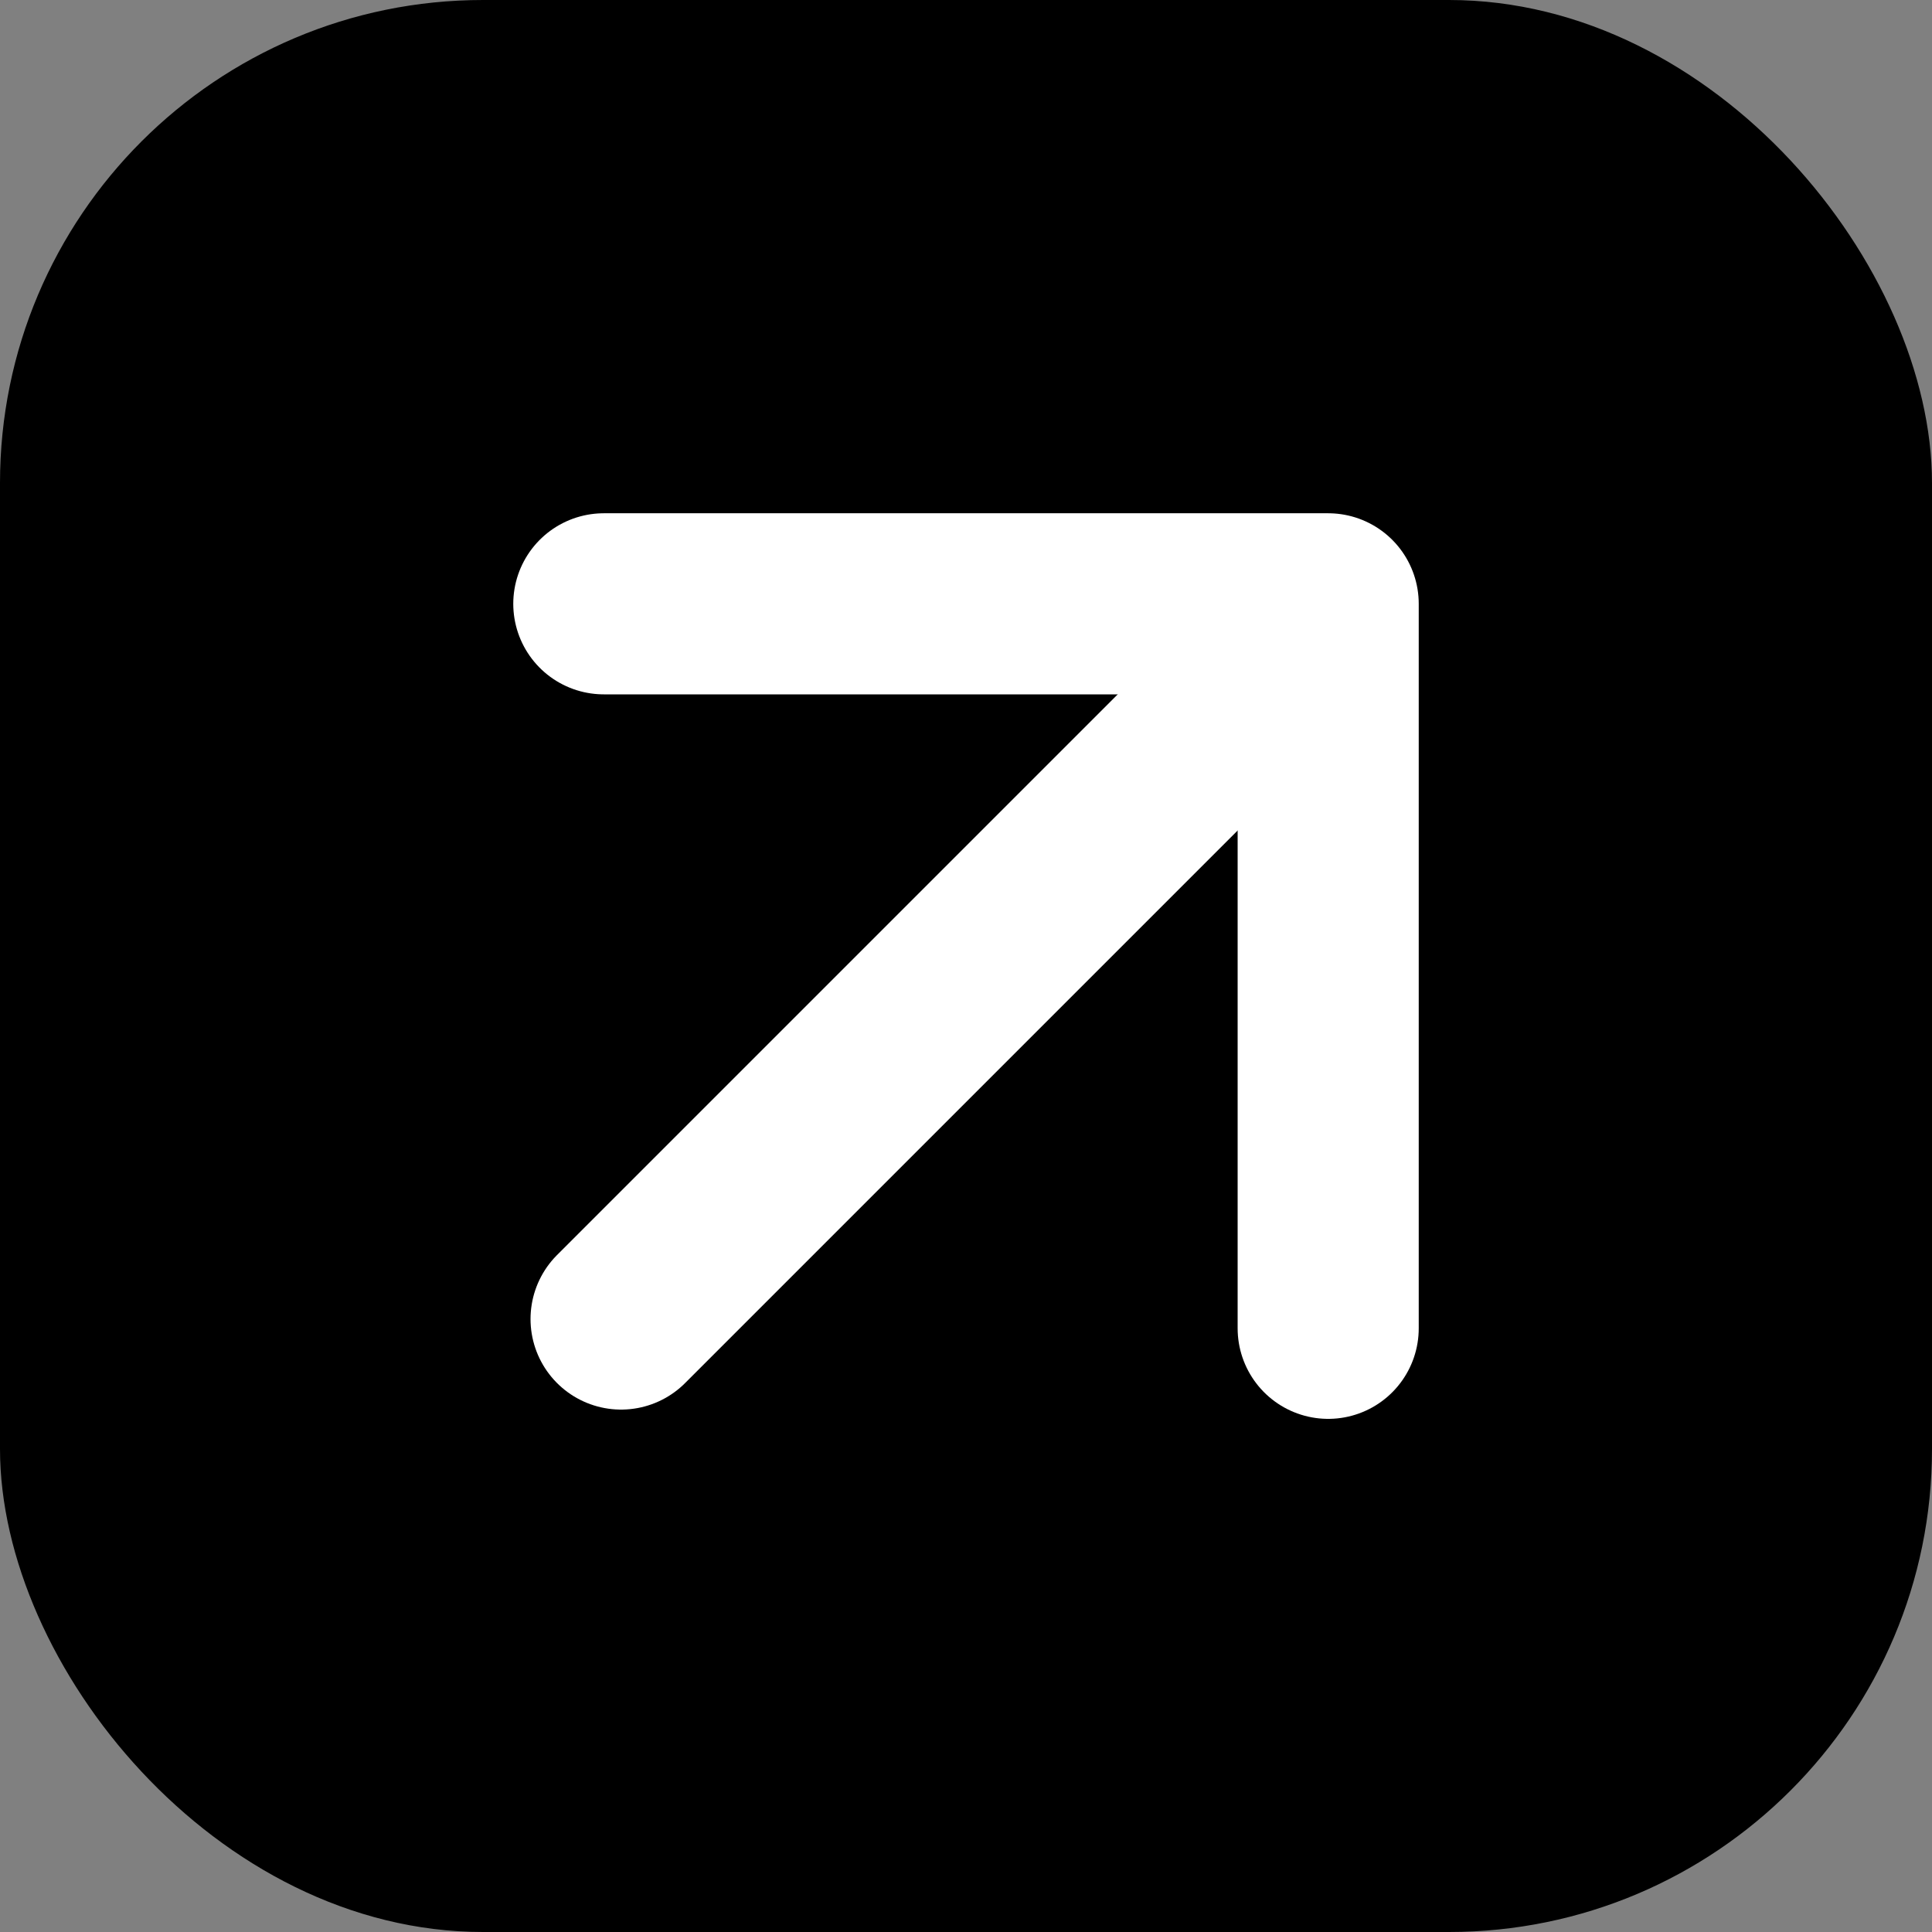
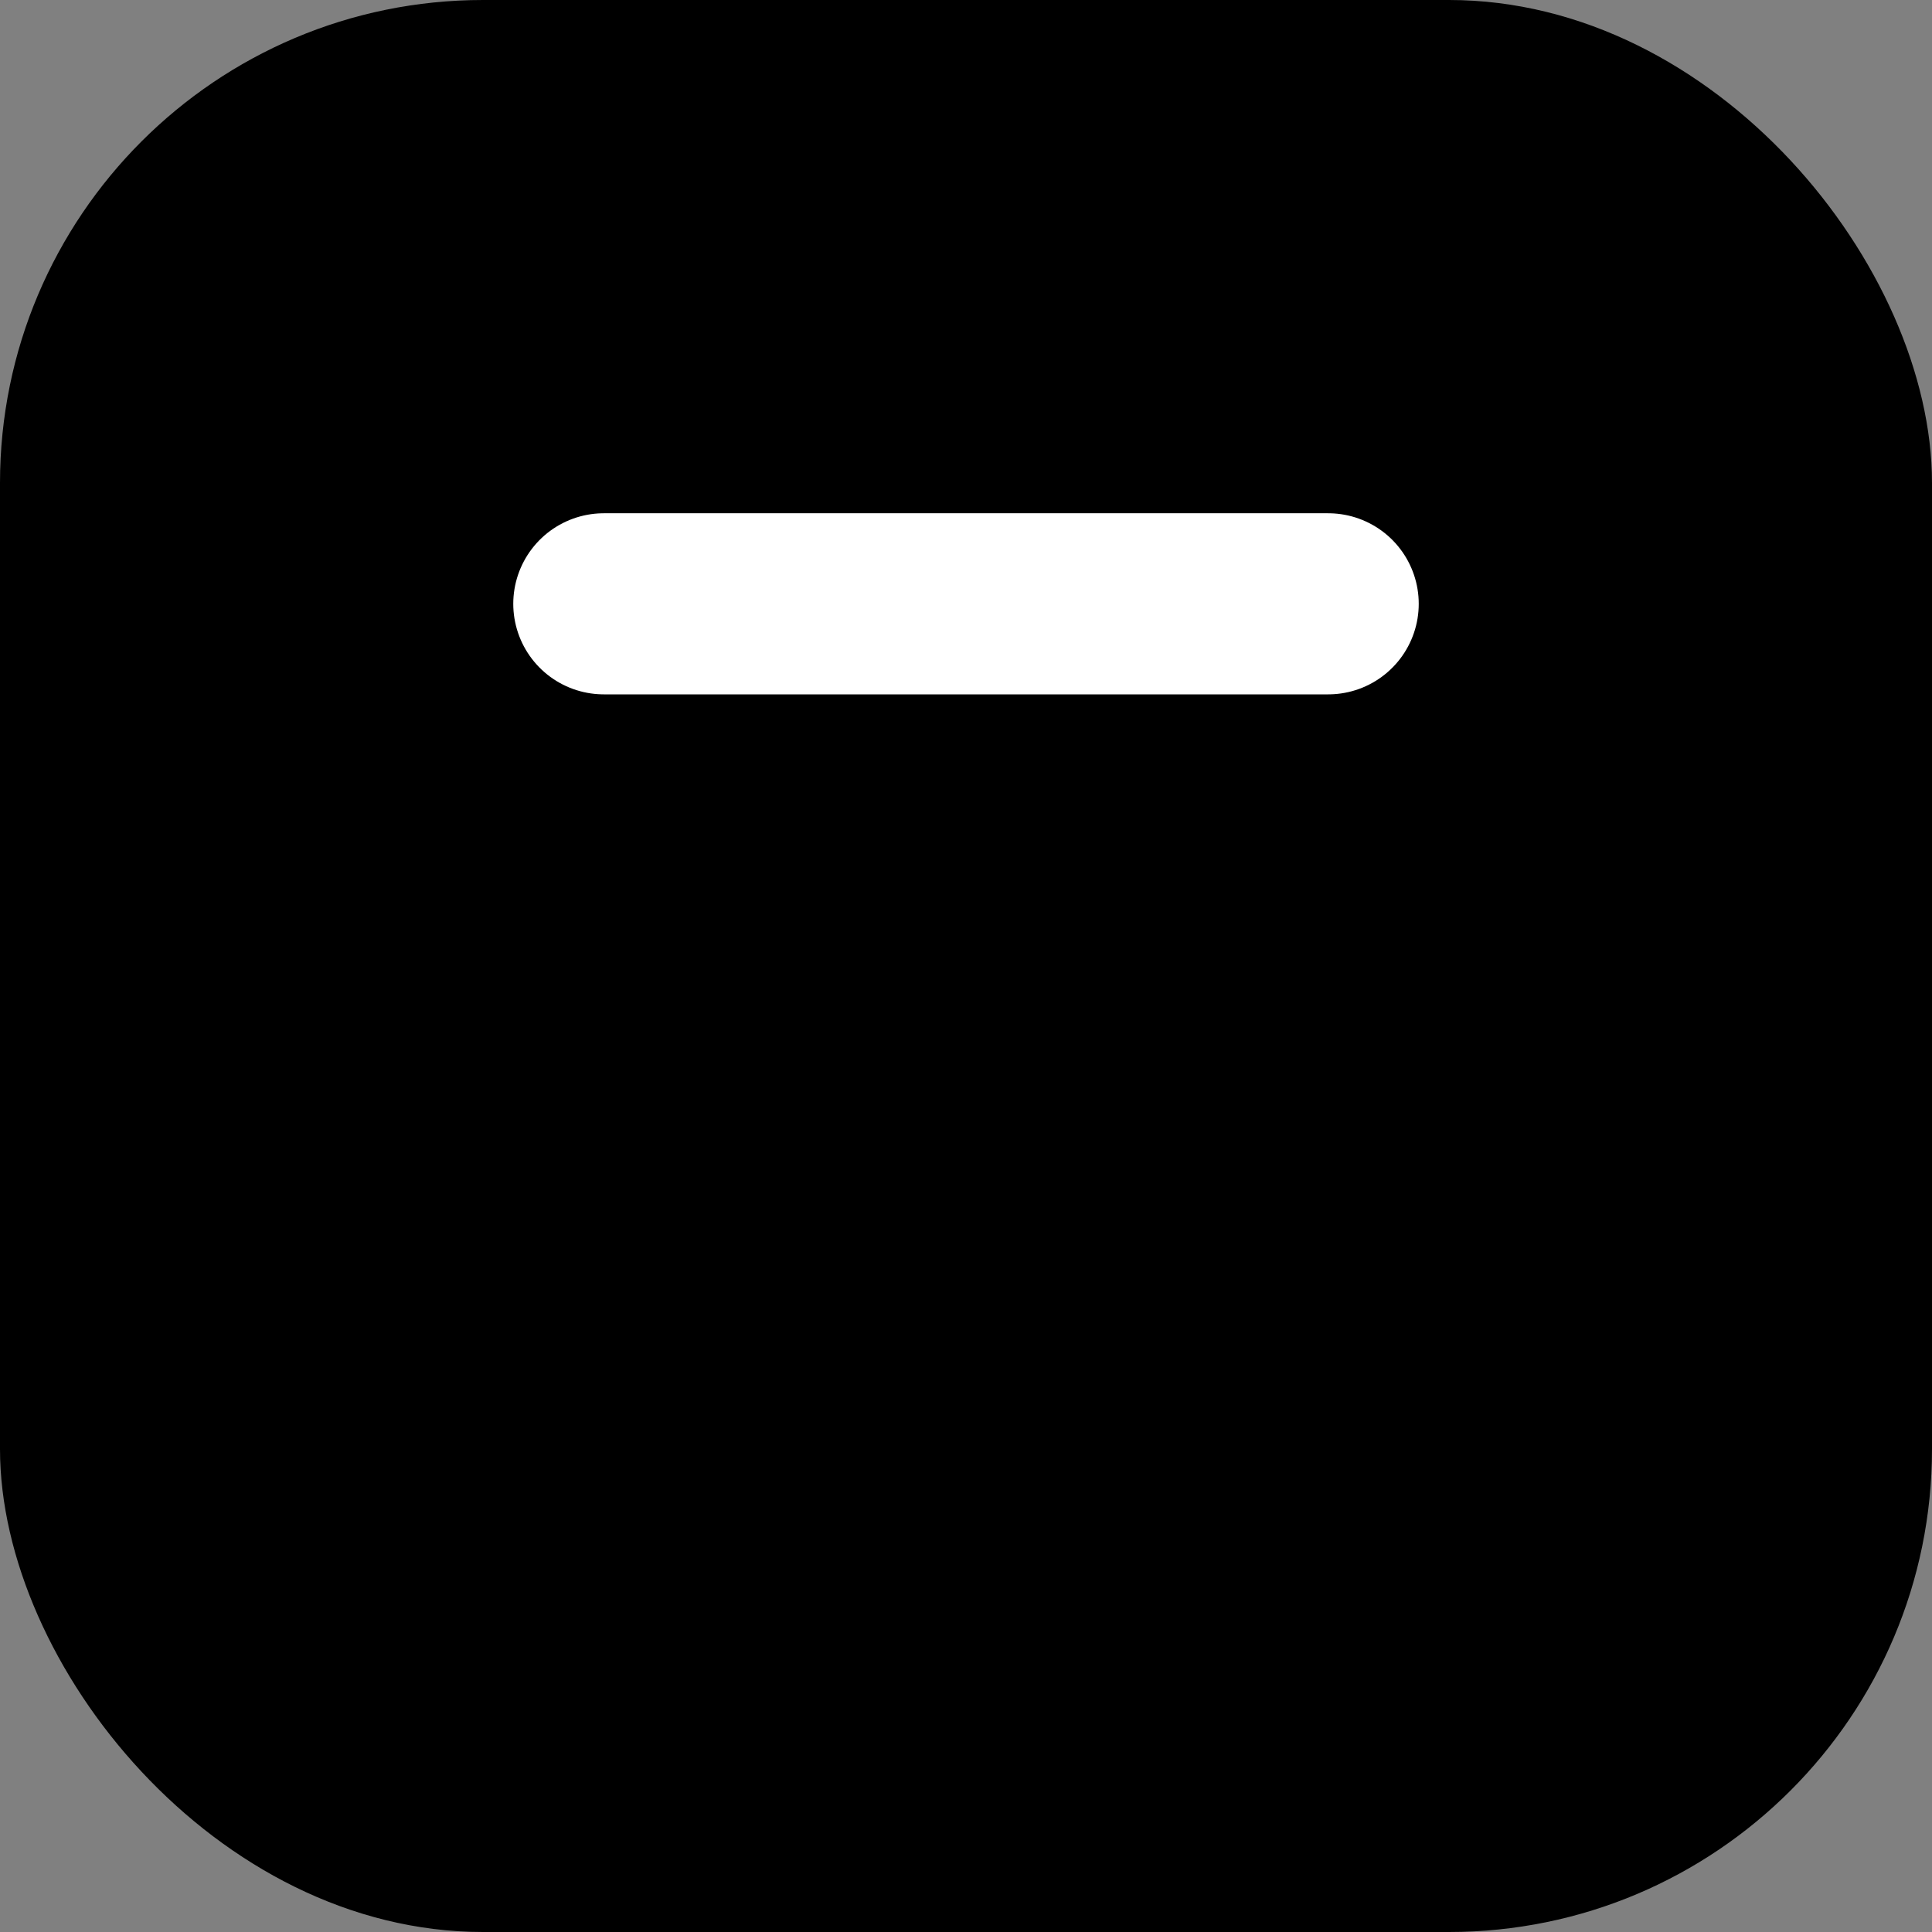
<svg xmlns="http://www.w3.org/2000/svg" width="15" height="15" viewBox="0 0 15 15" fill="none">
  <rect x="0" y="0" width="15" height="15" fill="#808080" stroke="none" />
  <rect width="15" height="15" rx="3.75" fill="black" />
-   <path d="M4.688 4.688H10.312V10.313" stroke="white" stroke-width="1.406" stroke-linecap="round" stroke-linejoin="round" />
-   <path d="M4.822 10.241L10.239 4.824" stroke="white" stroke-width="1.406" stroke-linecap="round" />
+   <path d="M4.688 4.688H10.312" stroke="white" stroke-width="1.406" stroke-linecap="round" stroke-linejoin="round" />
</svg>